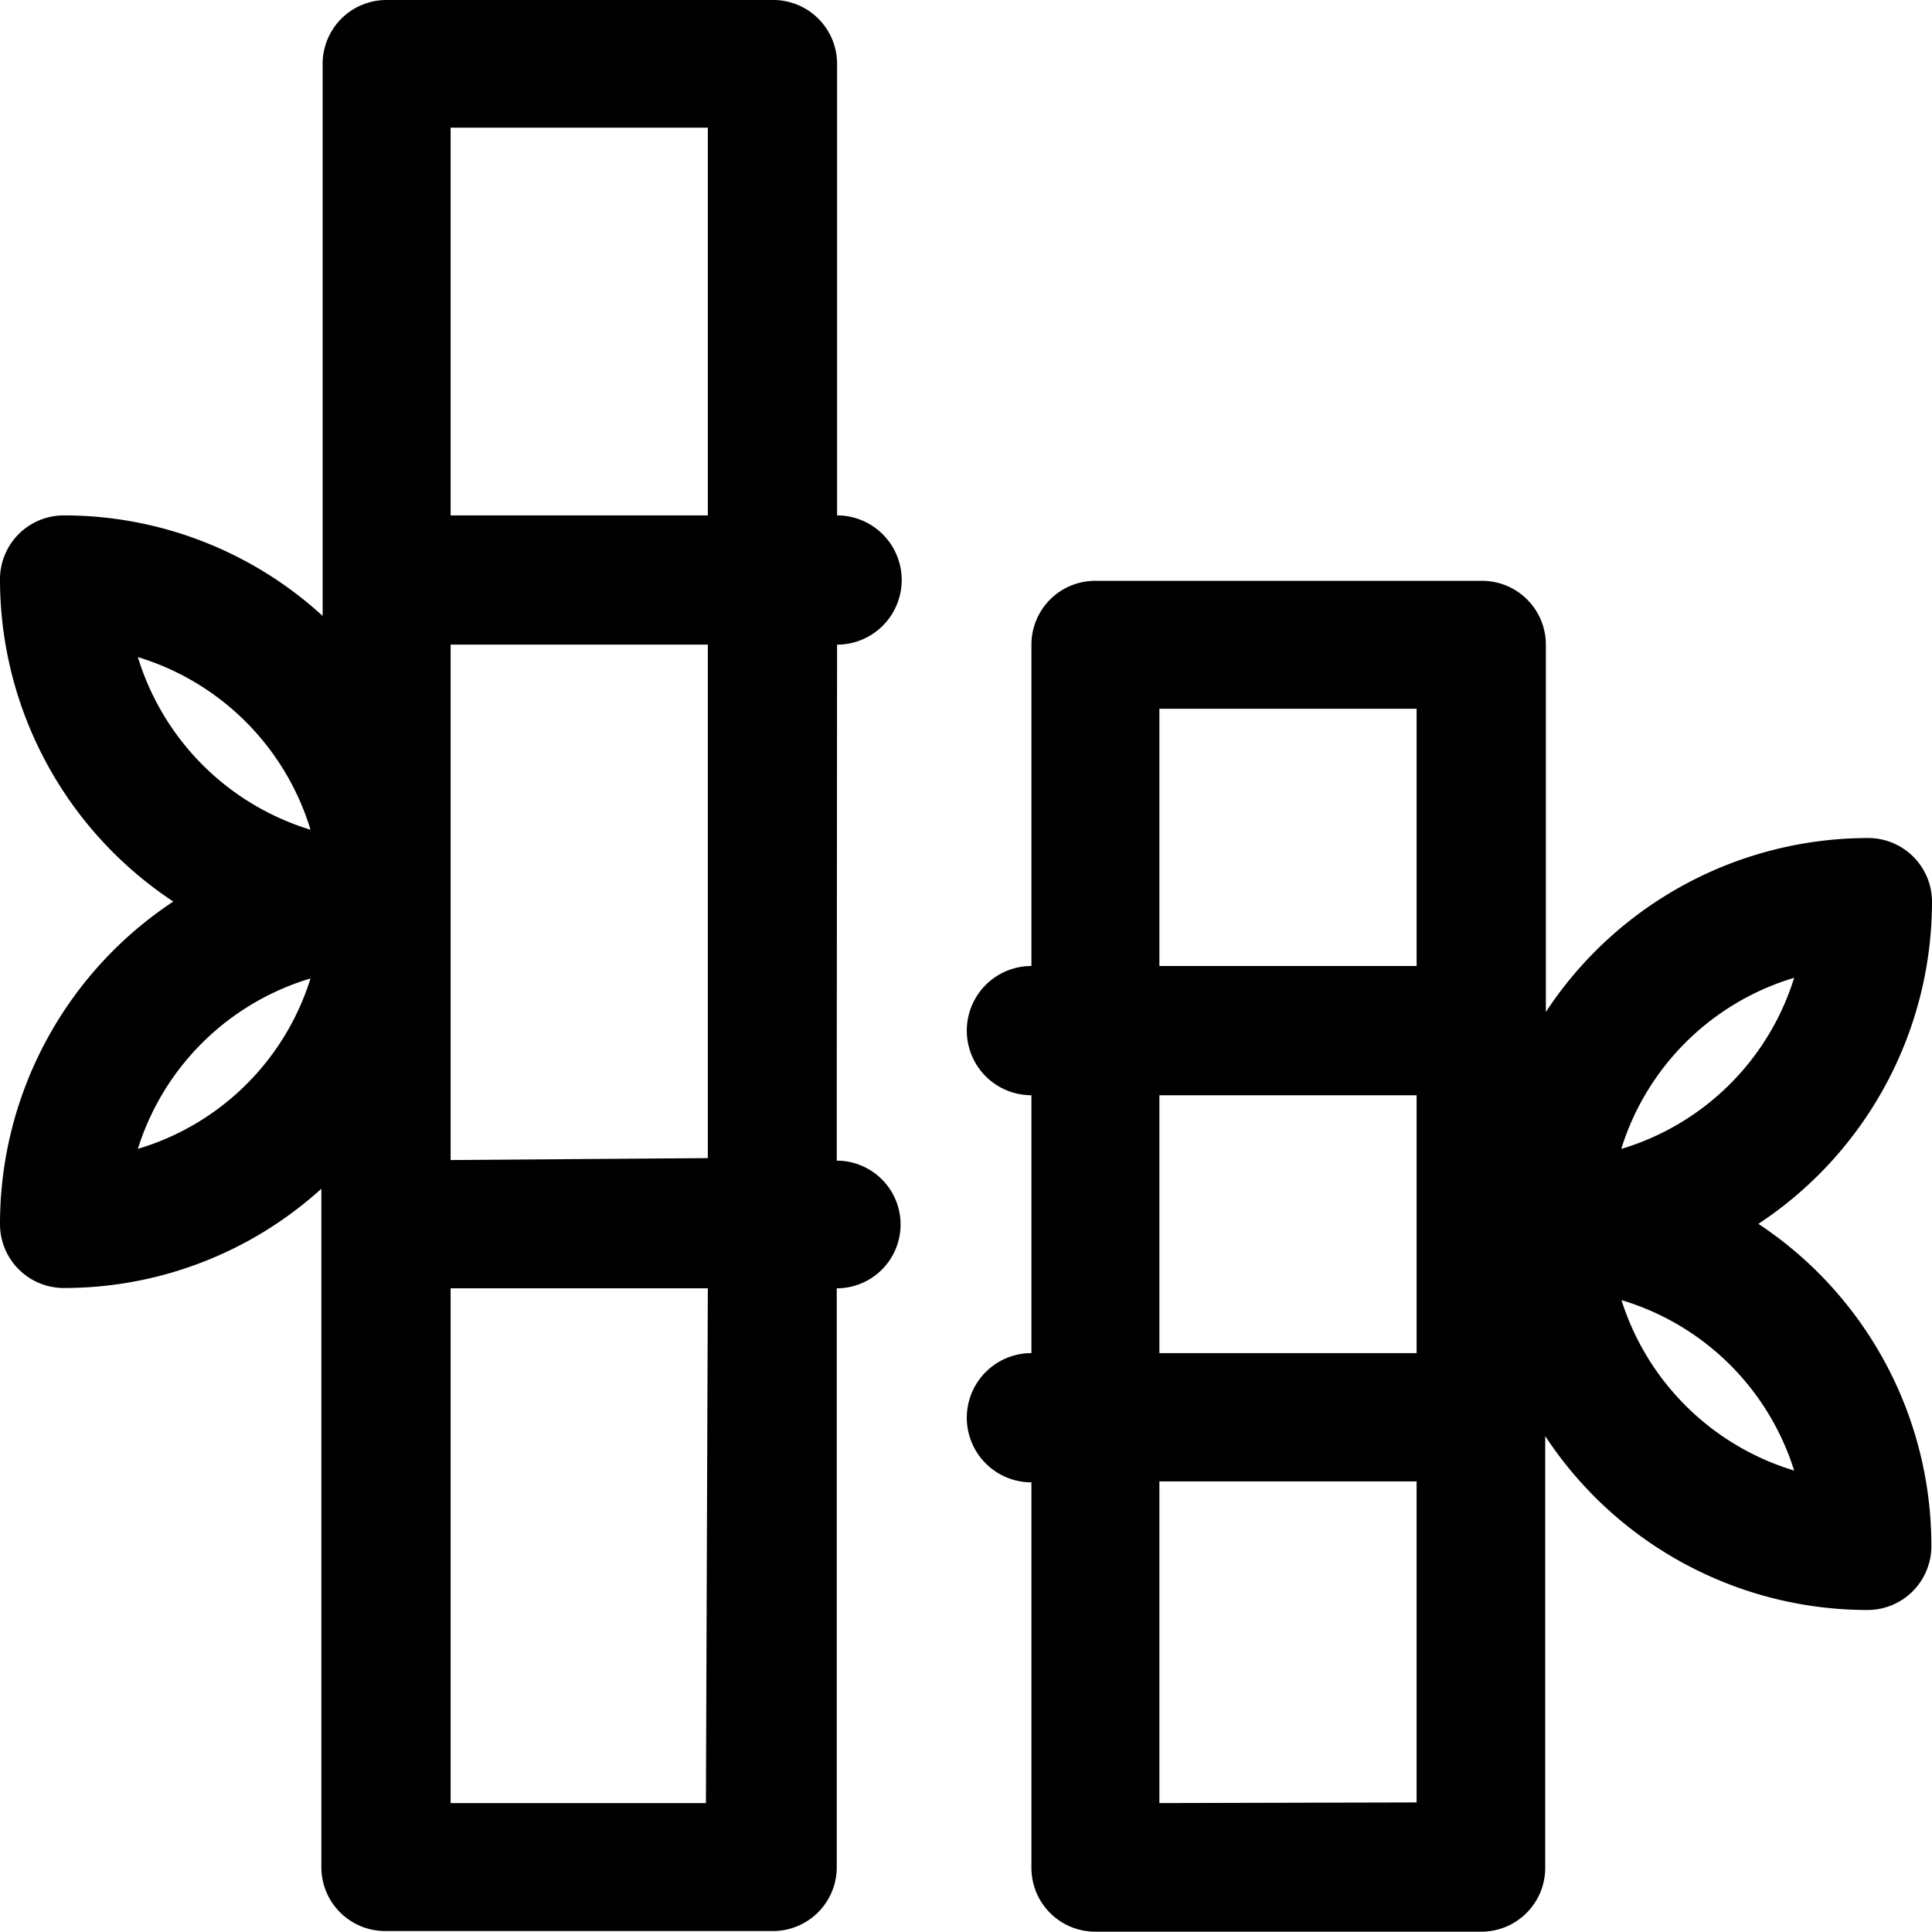
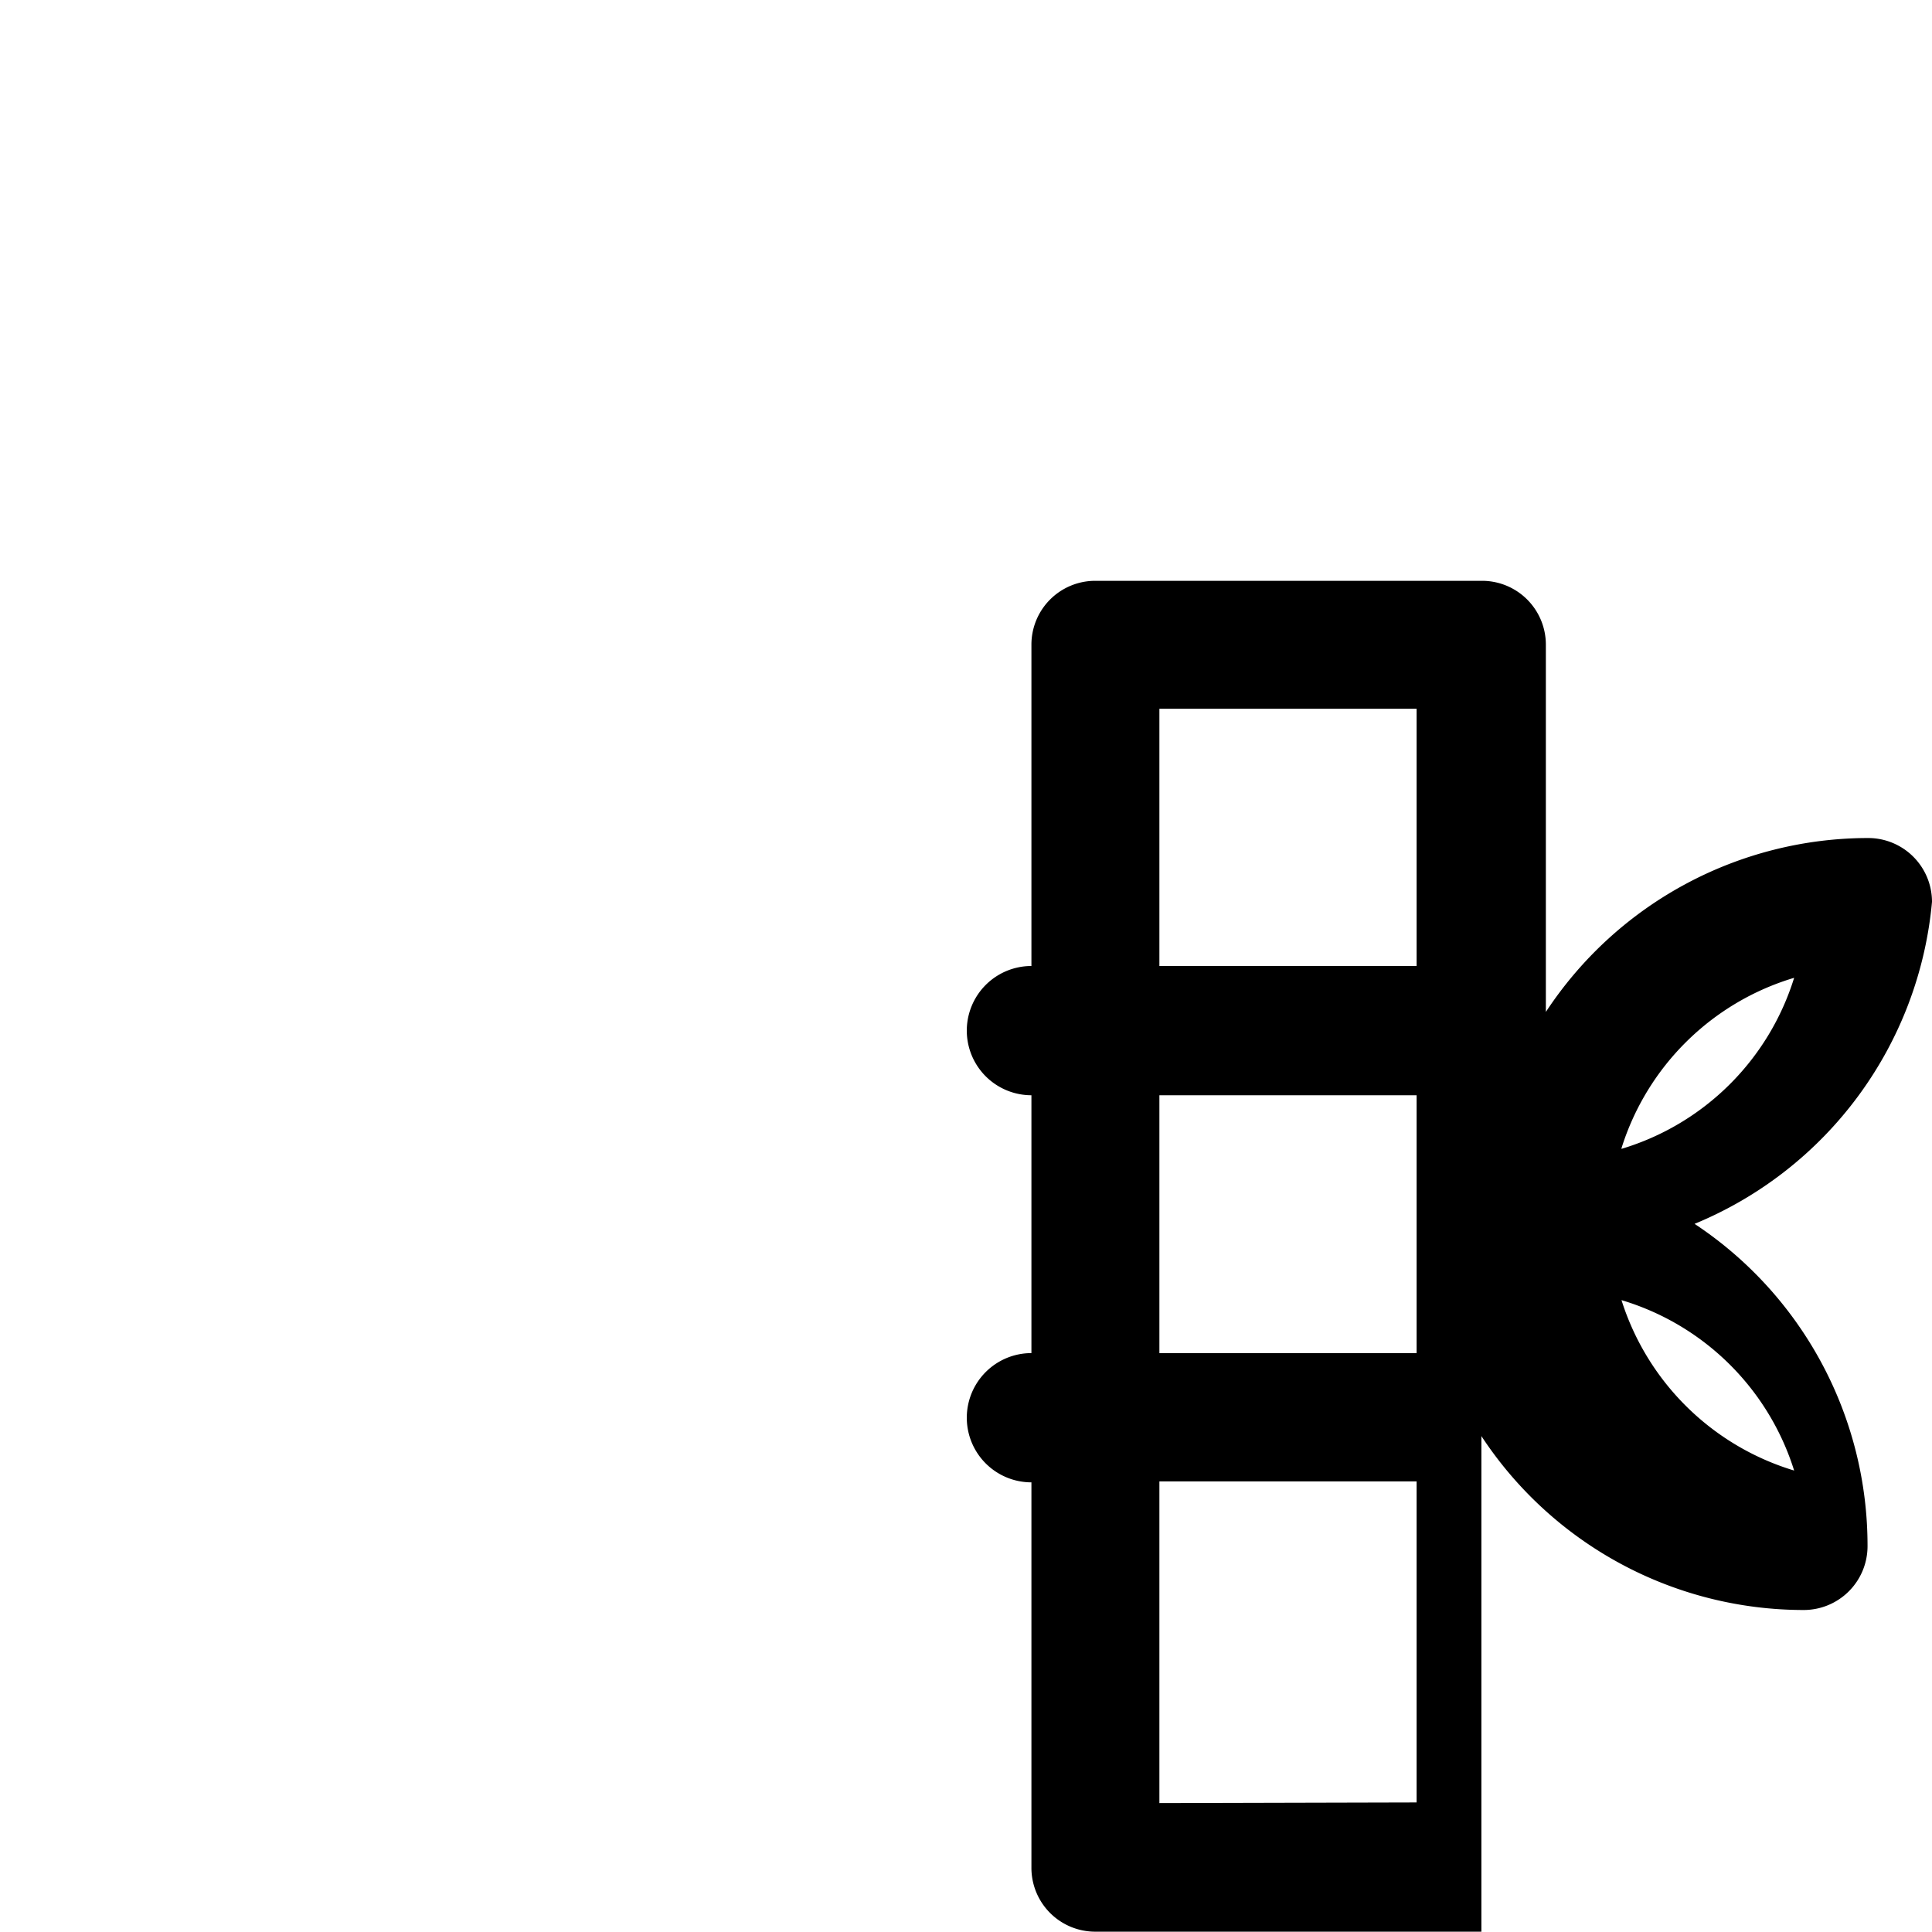
<svg xmlns="http://www.w3.org/2000/svg" viewBox="0 0 60.54 60.54">
  <g id="Layer_2" data-name="Layer 2">
    <g id="Layer_1-2" data-name="Layer 1">
-       <path d="M26.23,20.2h0a2,2,0,0,0,0-4.05h0V2a2,2,0,0,0-2-2H12.11a2,2,0,0,0-2,2v17.3A12,12,0,0,0,2,16.15a2,2,0,0,0-2,2H0a12.1,12.1,0,0,0,5.43,10.1A12.11,12.11,0,0,0,0,38.36a2,2,0,0,0,2,2H2a12,12,0,0,0,8.07-3.11V58.51a2,2,0,0,0,2,2H24.22a2,2,0,0,0,2-2h0V40.37h0a2,2,0,0,0,0-4h0v-2h0ZM22.18,4V16.15H14.12V4ZM9.73,26a8.14,8.14,0,0,1-5.41-5.41A8.12,8.12,0,0,1,9.73,26ZM4.32,36a8.1,8.1,0,0,1,5.41-5.34A8.08,8.08,0,0,1,4.32,36ZM22.12,56.5h-8V40.37h8.06Zm-8-20.15v-2h0V20.2h8.06V34.29h0v2Z" />
-       <path d="M60.54,28.26a2,2,0,0,0-2-2h0a12.09,12.09,0,0,0-10.1,5.45V20.2a2,2,0,0,0-2-2H34.32a2,2,0,0,0-2,2h0V30.27h0a2,2,0,0,0,0,4.05h0V42.4h0a2,2,0,0,0,0,4.05h0V58.53a2,2,0,0,0,2,2h12.1a2,2,0,0,0,2-2h0V45a12.09,12.09,0,0,0,10.1,5.45,2,2,0,0,0,2-2h0a12.09,12.09,0,0,0-5.42-10.1A12.1,12.1,0,0,0,60.54,28.26ZM44.39,22.21v8.06H36.33V22.21Zm0,12.11V42.4H36.33V34.32ZM36.33,56.5V46.42h8.06V56.48ZM50.81,40.74a8.1,8.1,0,0,1,5.41,5.34A8.14,8.14,0,0,1,50.81,40.74Zm0-4.76a8.1,8.1,0,0,1,5.41-5.34A8.1,8.1,0,0,1,50.81,36Z" />
+       <path d="M60.54,28.26a2,2,0,0,0-2-2h0a12.09,12.09,0,0,0-10.1,5.45V20.2a2,2,0,0,0-2-2H34.32a2,2,0,0,0-2,2h0V30.27h0a2,2,0,0,0,0,4.05h0V42.4h0a2,2,0,0,0,0,4.05h0V58.53a2,2,0,0,0,2,2h12.1h0V45a12.09,12.09,0,0,0,10.1,5.45,2,2,0,0,0,2-2h0a12.09,12.09,0,0,0-5.42-10.1A12.1,12.1,0,0,0,60.54,28.26ZM44.39,22.21v8.06H36.33V22.21Zm0,12.11V42.4H36.33V34.32ZM36.33,56.5V46.42h8.06V56.48ZM50.81,40.74a8.1,8.1,0,0,1,5.41,5.34A8.14,8.14,0,0,1,50.81,40.74Zm0-4.76a8.1,8.1,0,0,1,5.41-5.34A8.1,8.1,0,0,1,50.81,36Z" />
    </g>
  </g>
</svg>